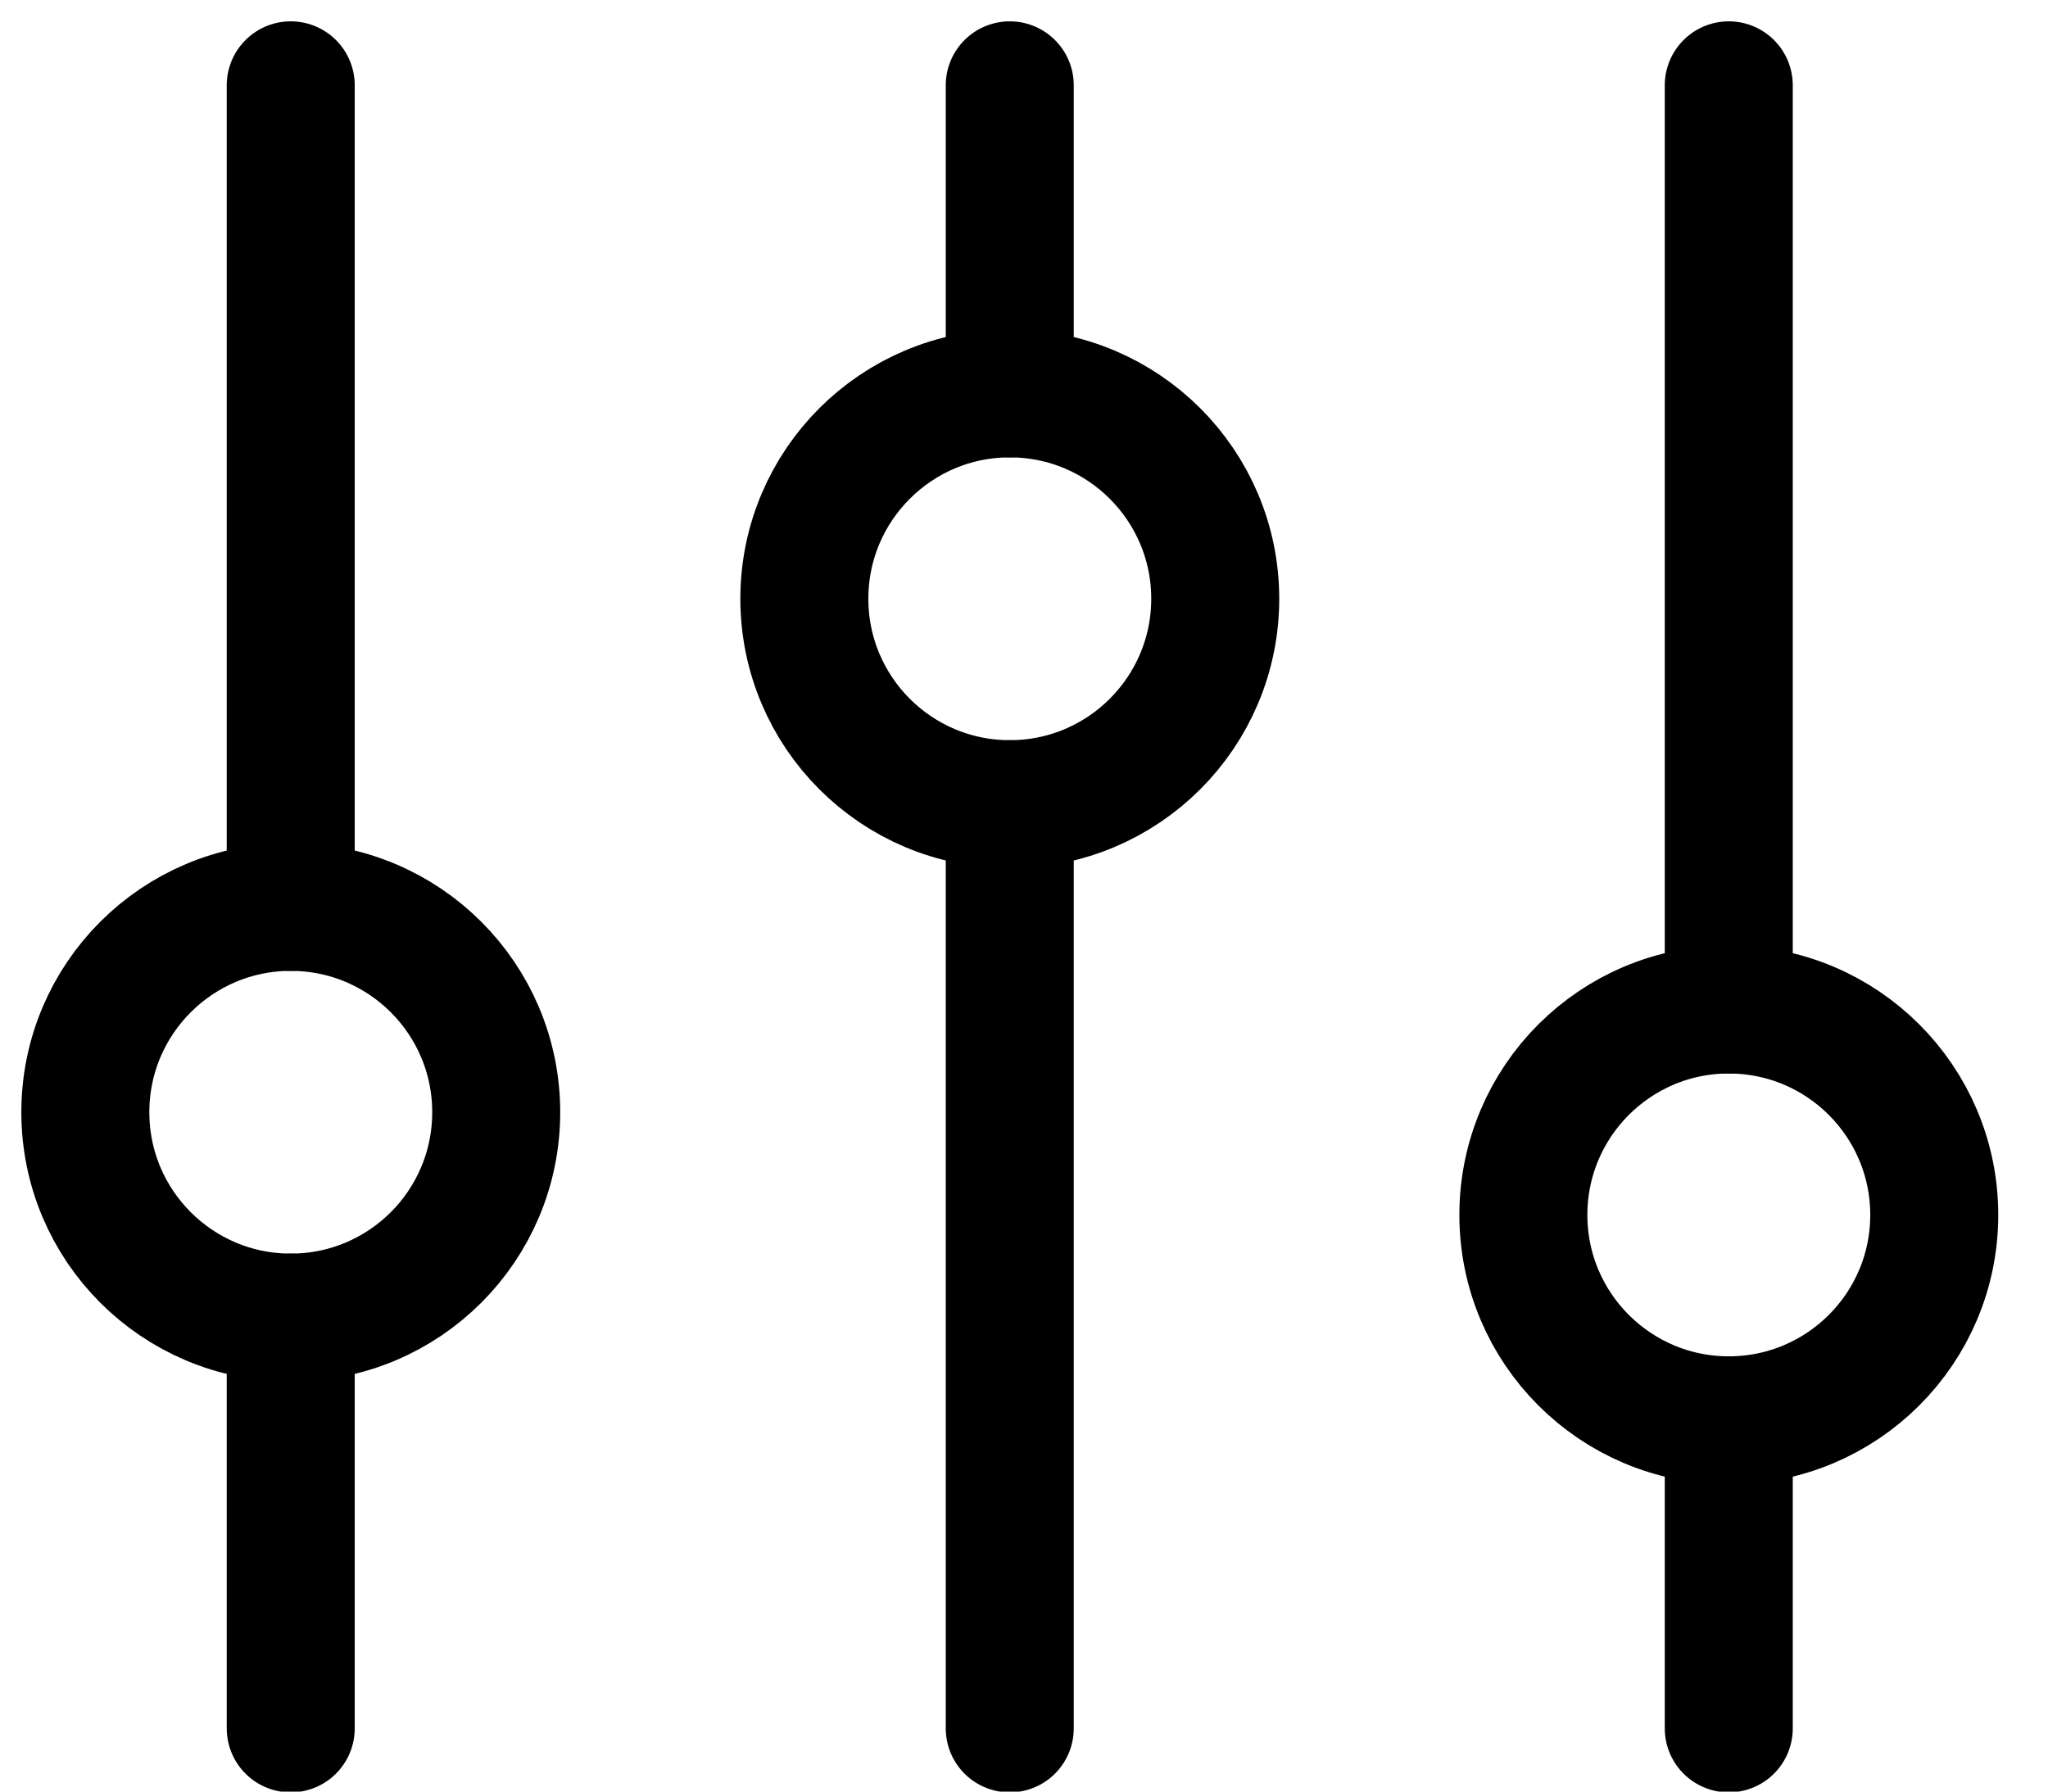
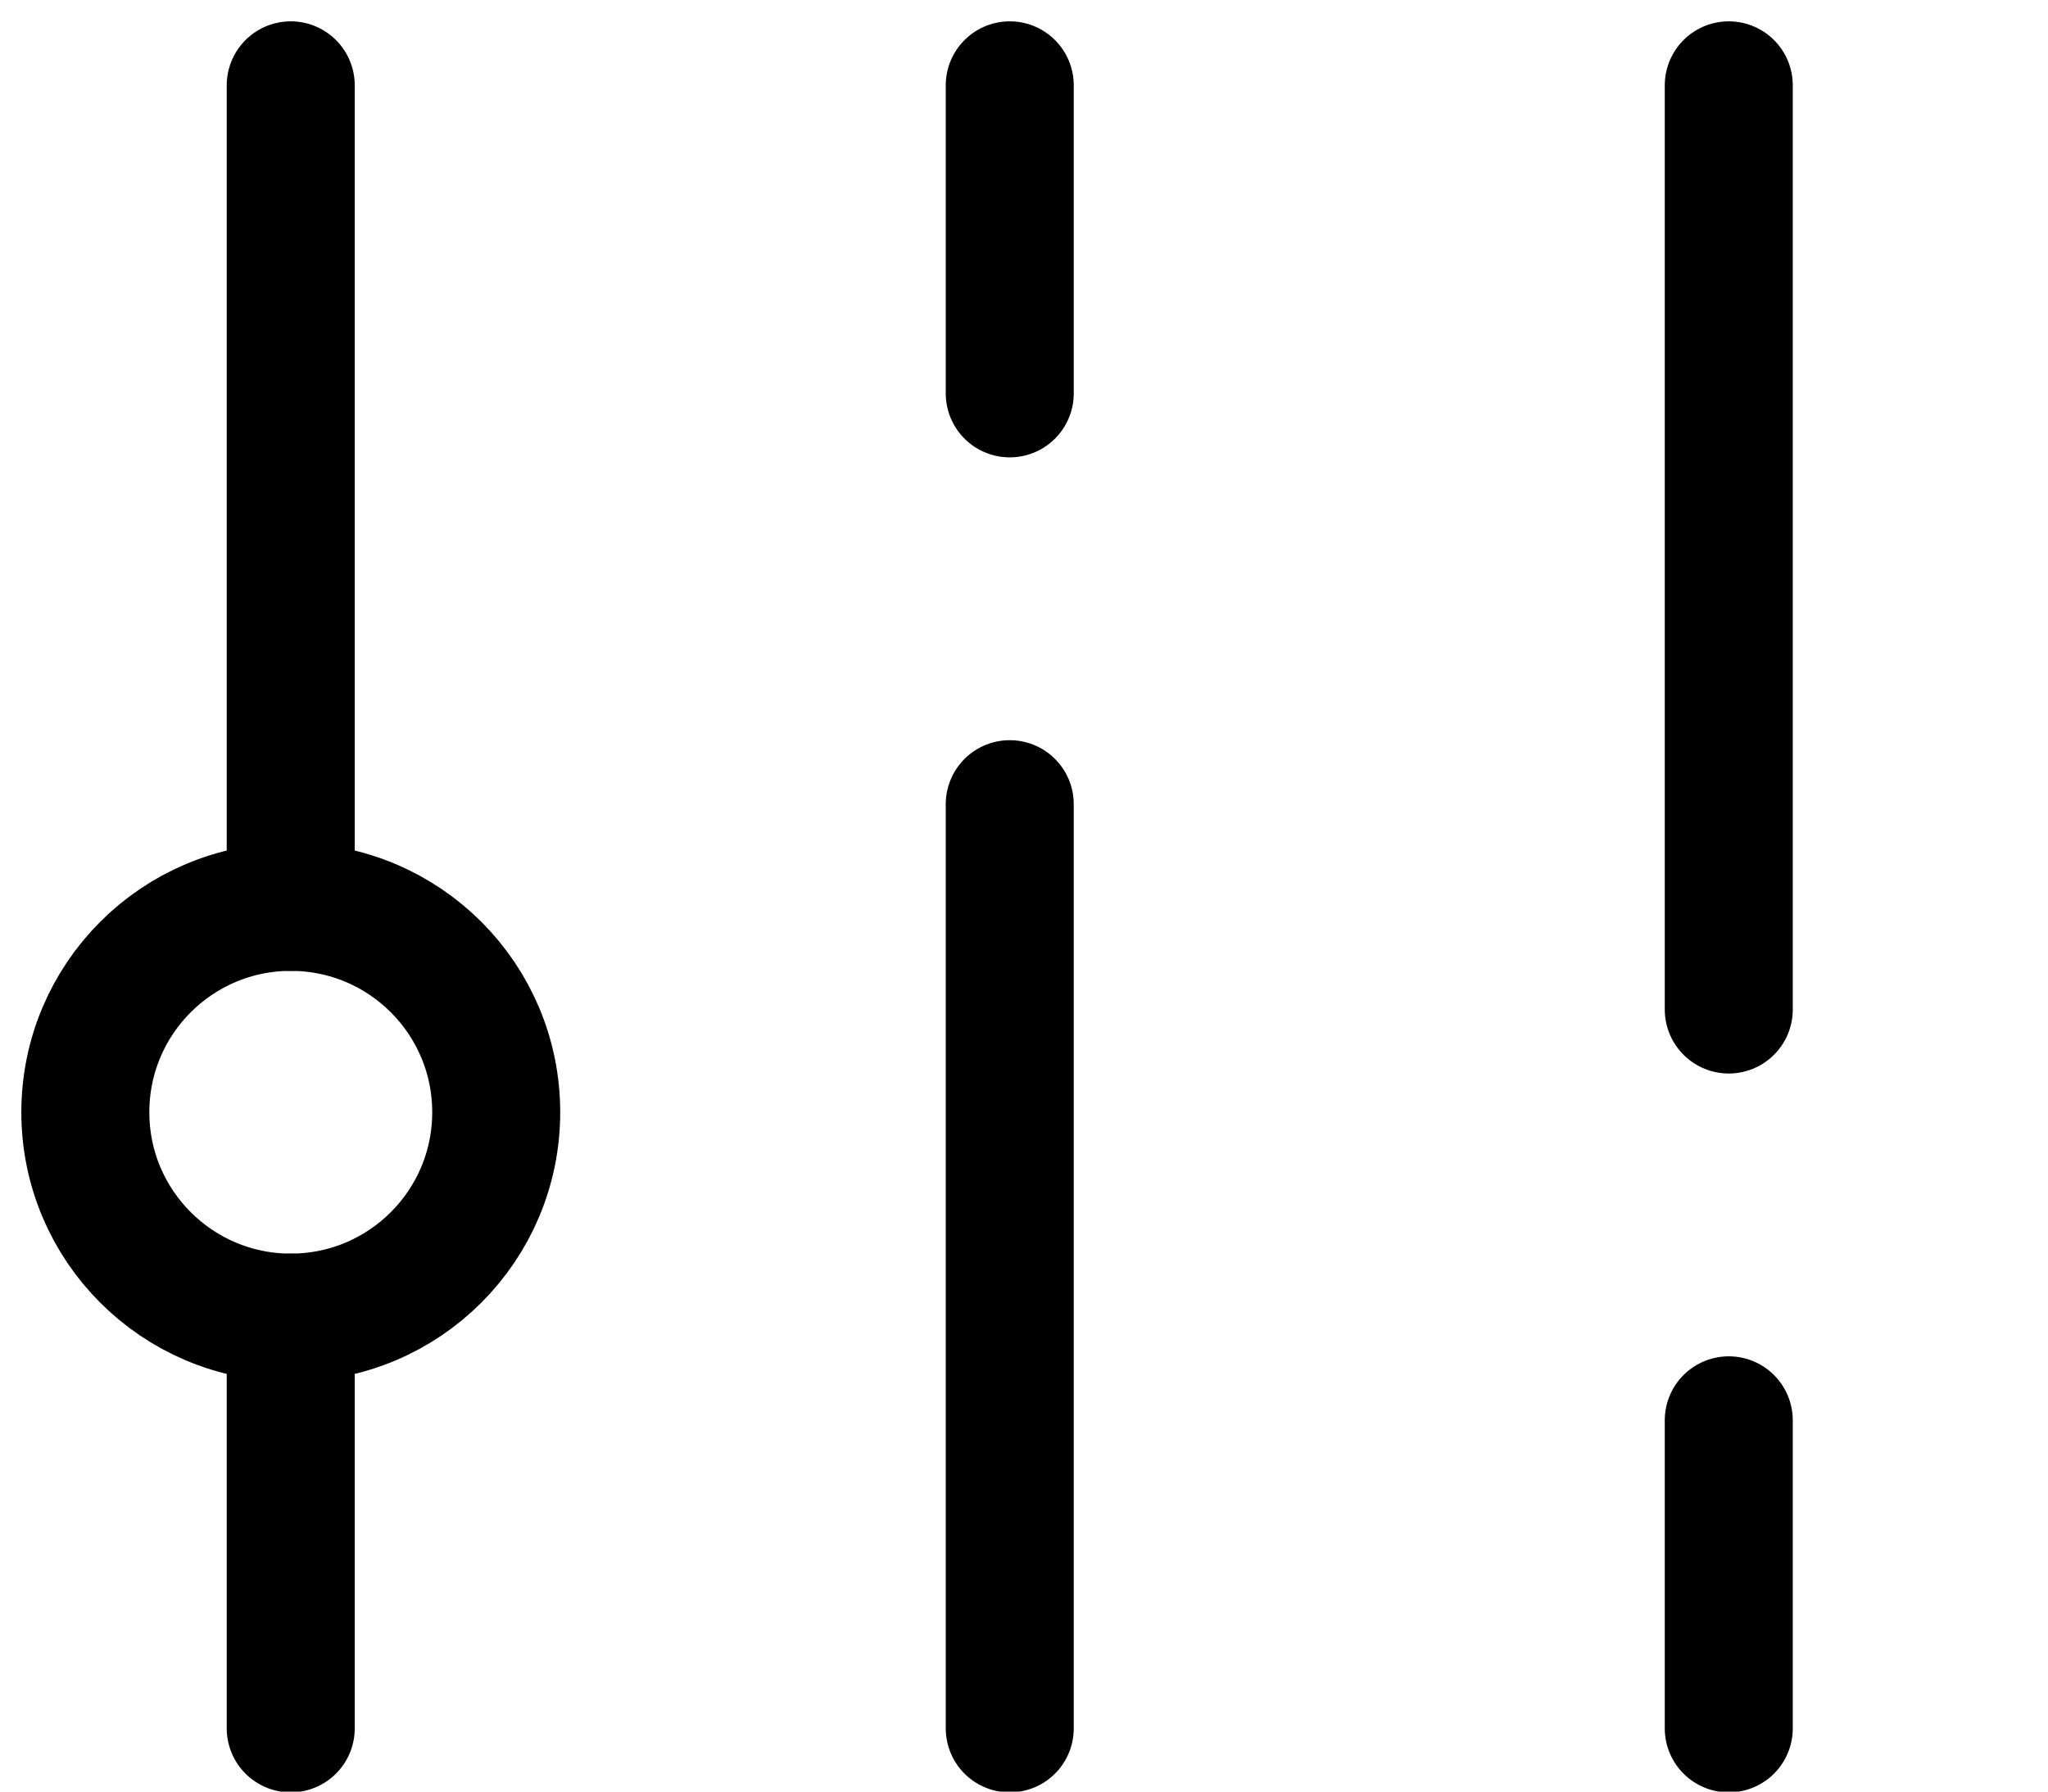
<svg xmlns="http://www.w3.org/2000/svg" width="24" height="21" viewBox="0 0 24 21" fill="none">
  <g id="Group">
    <path id="Vector" d="M3.407 10.63V1M20.259 20.259V16.648M3.407 20.259V15.444M20.259 11.833V1M11.833 4.611V1M11.833 20.259V9.426" stroke="black" stroke-width="1.5" stroke-linecap="round" />
    <path id="Vector_2" d="M3.407 15.444C4.737 15.444 5.815 14.367 5.815 13.037C5.815 11.707 4.737 10.63 3.407 10.63C2.078 10.63 1 11.707 1 13.037C1 14.367 2.078 15.444 3.407 15.444Z" stroke="black" stroke-width="1.5" stroke-linecap="round" />
-     <path id="Vector_3" d="M11.833 9.426C13.163 9.426 14.241 8.348 14.241 7.018C14.241 5.689 13.163 4.611 11.833 4.611C10.504 4.611 9.426 5.689 9.426 7.018C9.426 8.348 10.504 9.426 11.833 9.426Z" stroke="black" stroke-width="1.5" stroke-linecap="round" />
-     <path id="Vector_4" d="M20.259 16.648C21.589 16.648 22.667 15.57 22.667 14.241C22.667 12.911 21.589 11.833 20.259 11.833C18.93 11.833 17.852 12.911 17.852 14.241C17.852 15.57 18.93 16.648 20.259 16.648Z" stroke="black" stroke-width="1.5" stroke-linecap="round" />
  </g>
</svg>